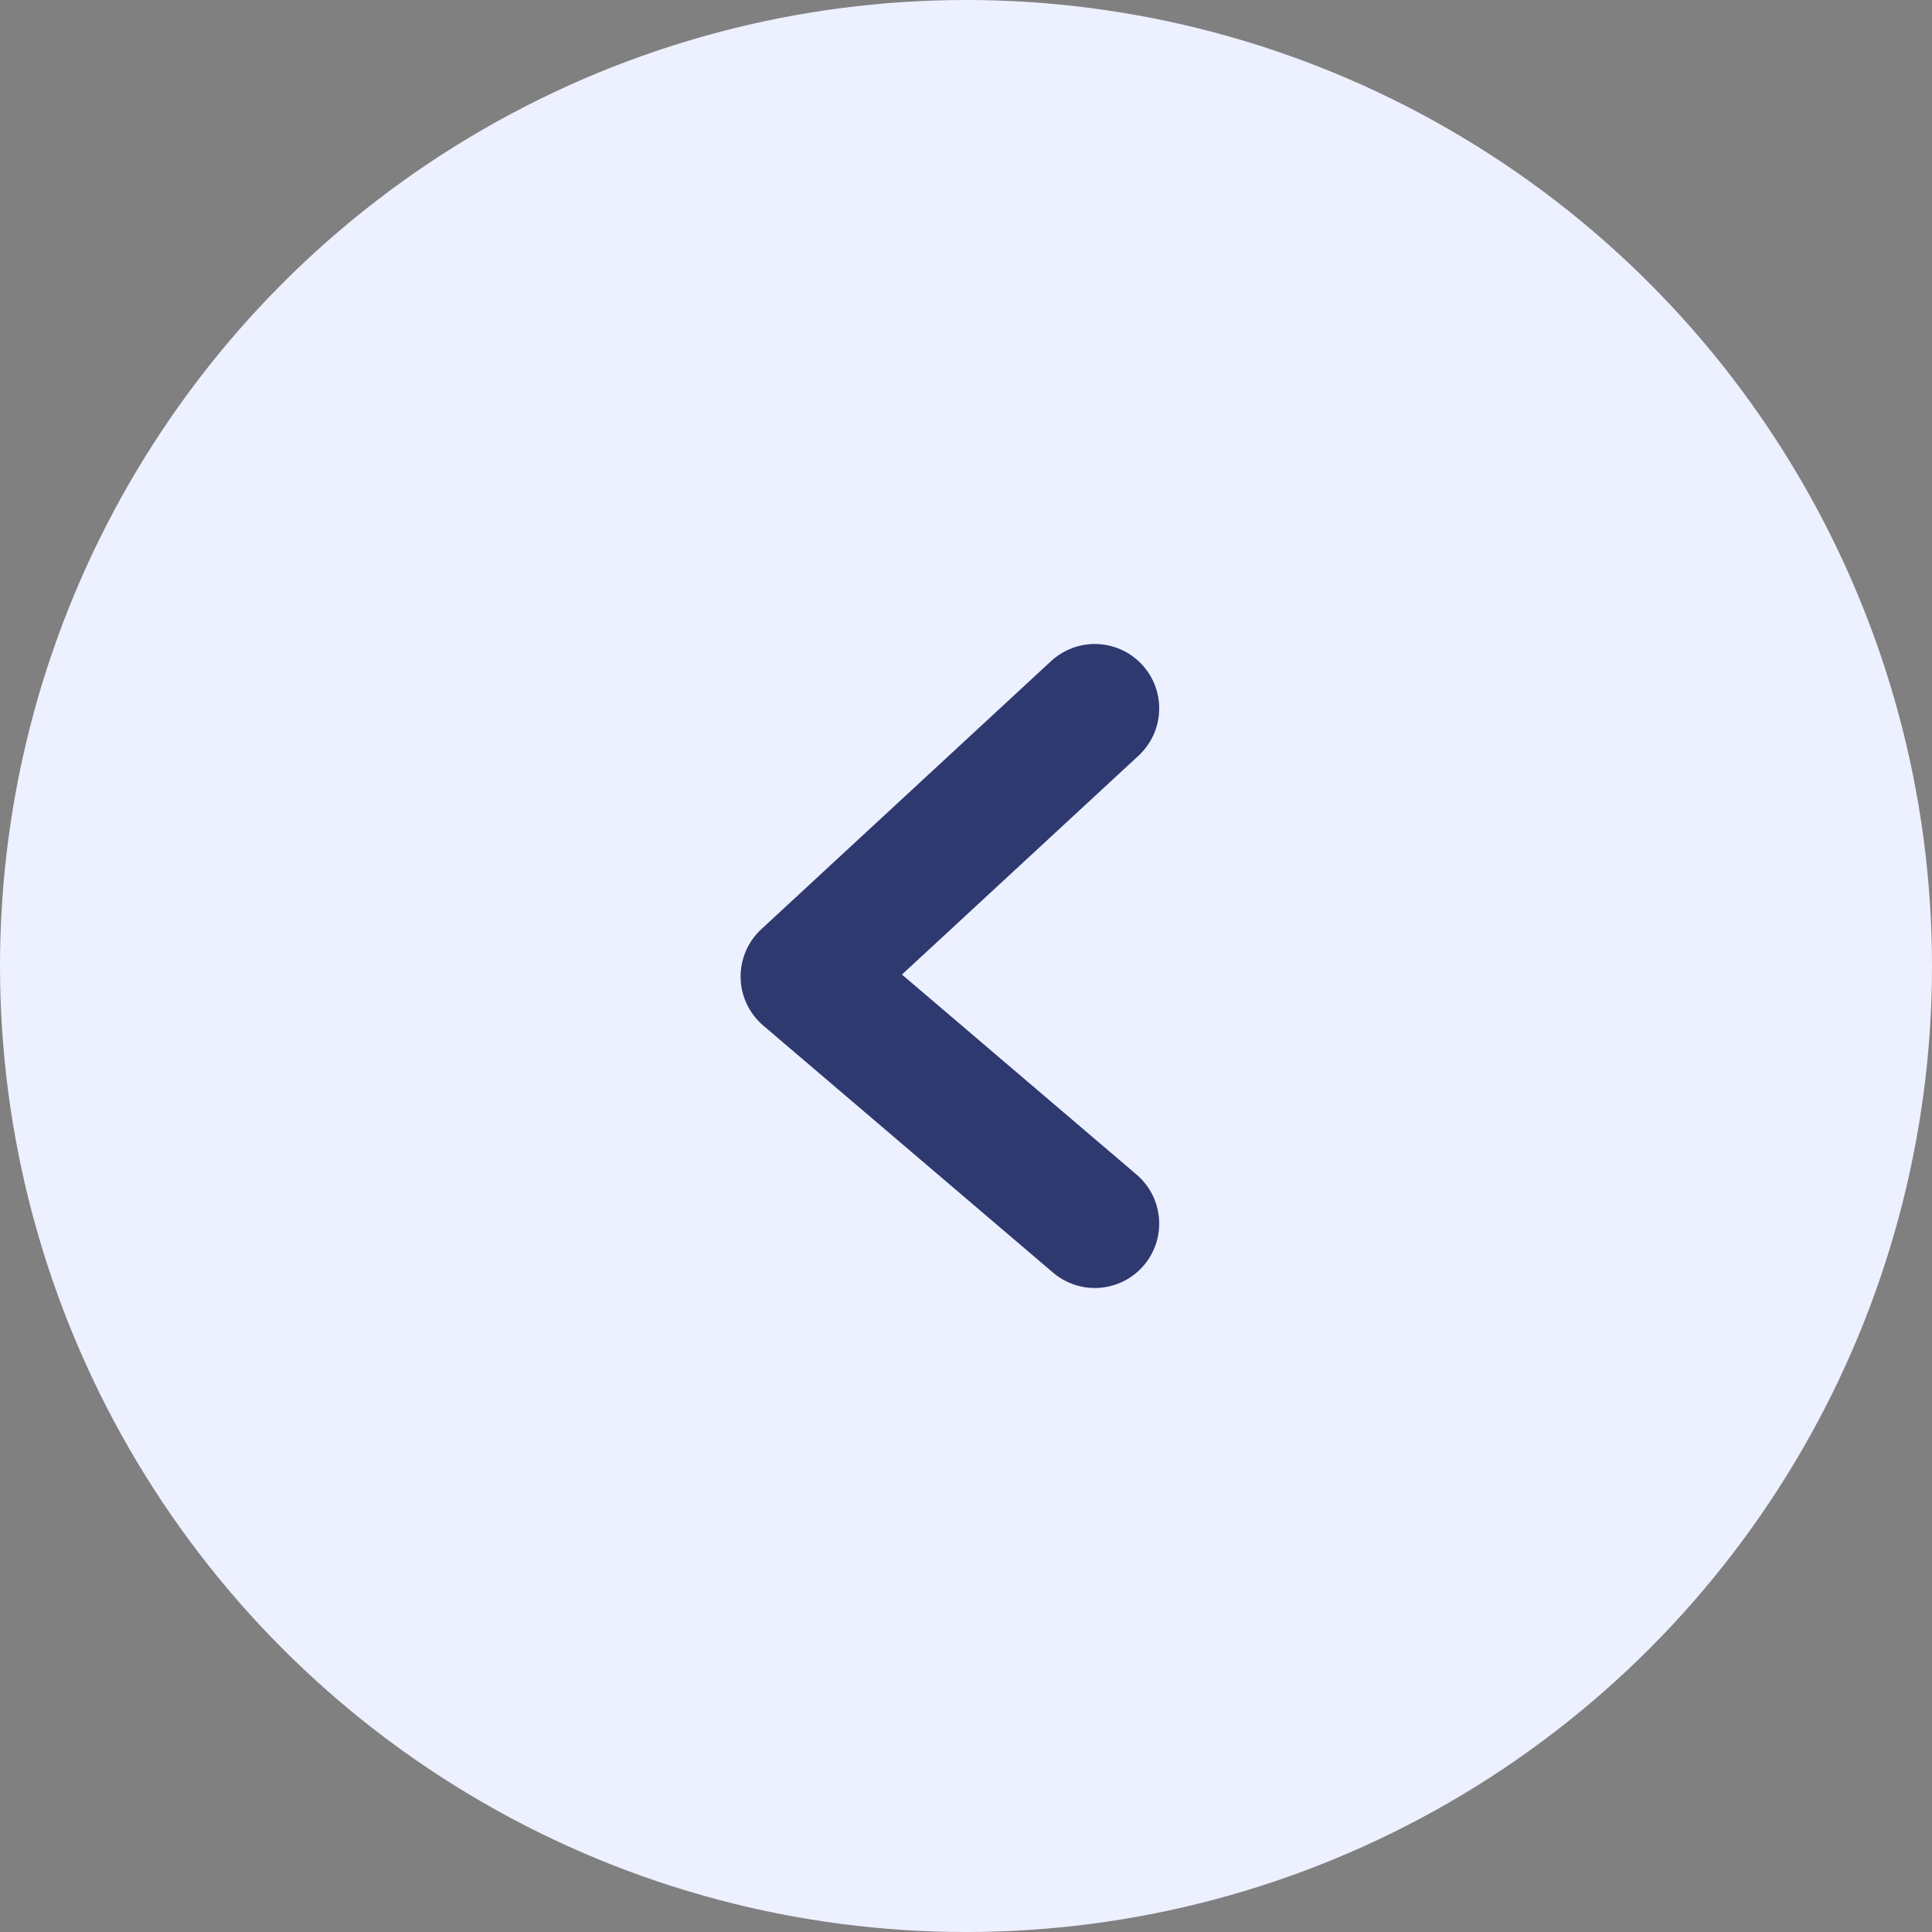
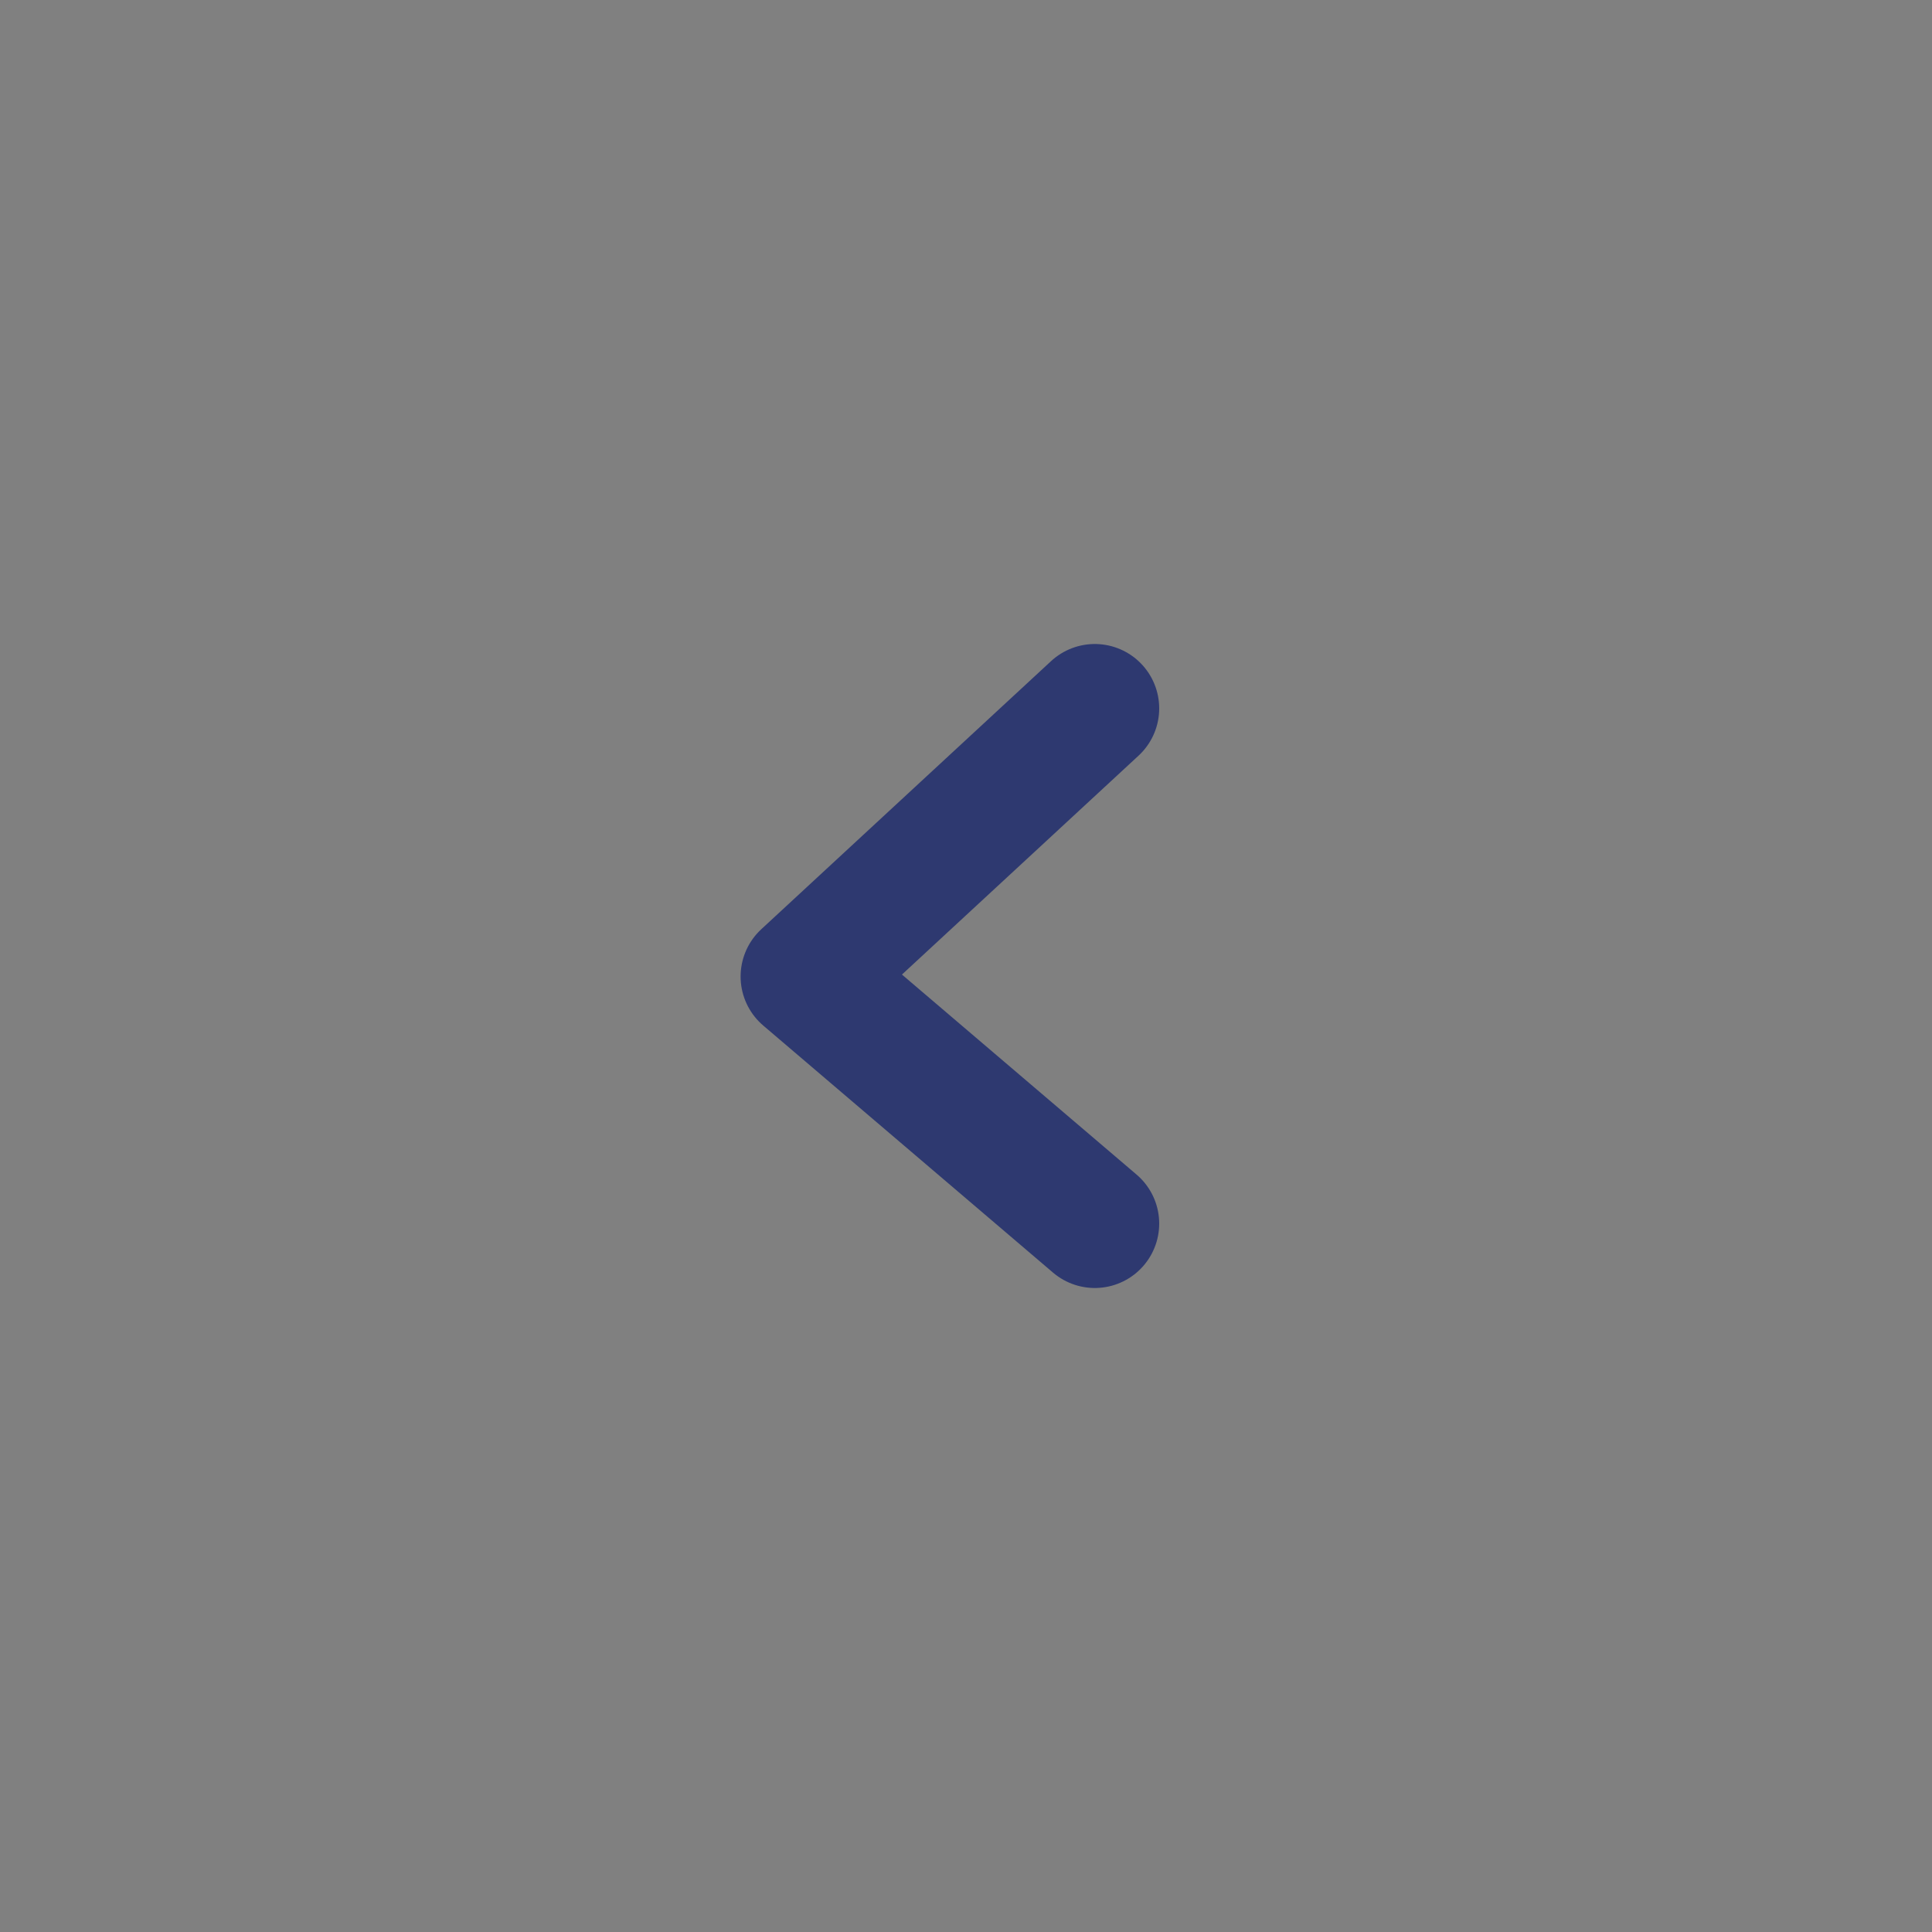
<svg xmlns="http://www.w3.org/2000/svg" width="45" height="45" viewBox="0 0 45 45" fill="none">
  <rect x="0" y="0" width="45" height="45" fill="#808080" stroke="none" />
-   <circle cx="22.5" cy="22.5" r="22.5" fill="#EDF0FF" />
  <path d="M25.5 16.5L18.75 22.745L25.5 28.5" stroke="#2E3970" stroke-width="3" stroke-linecap="round" stroke-linejoin="round" />
</svg>